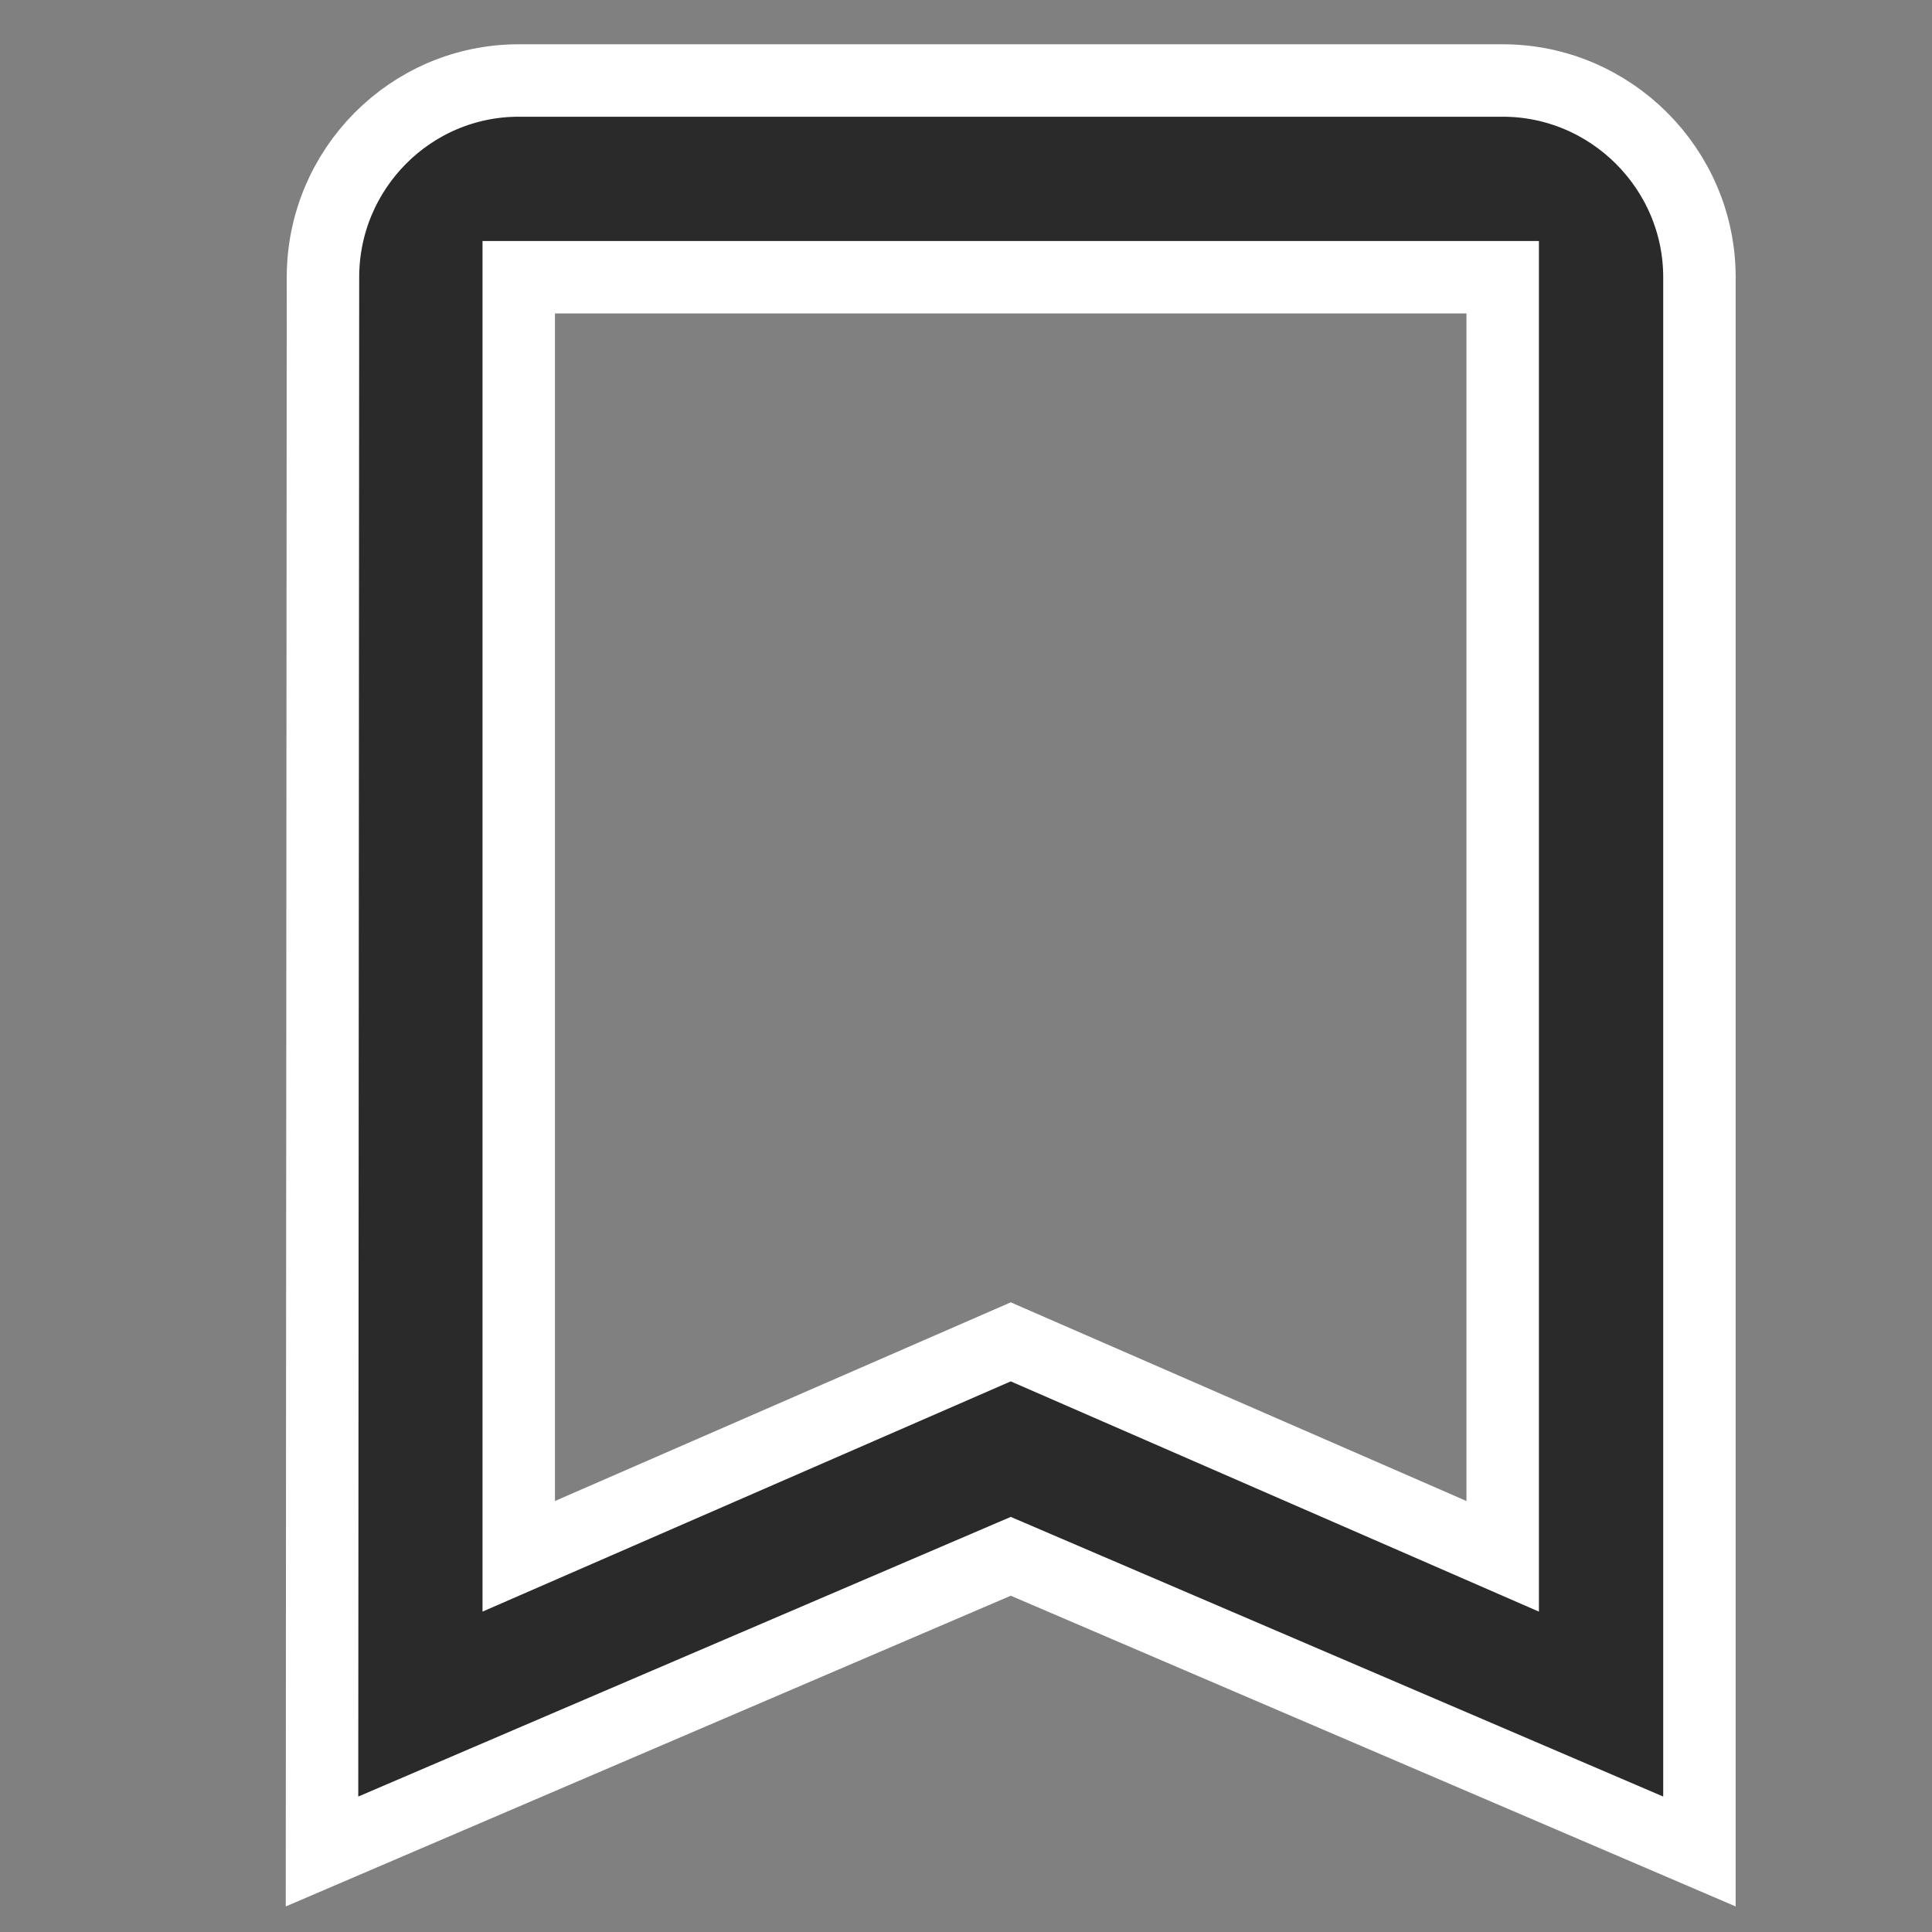
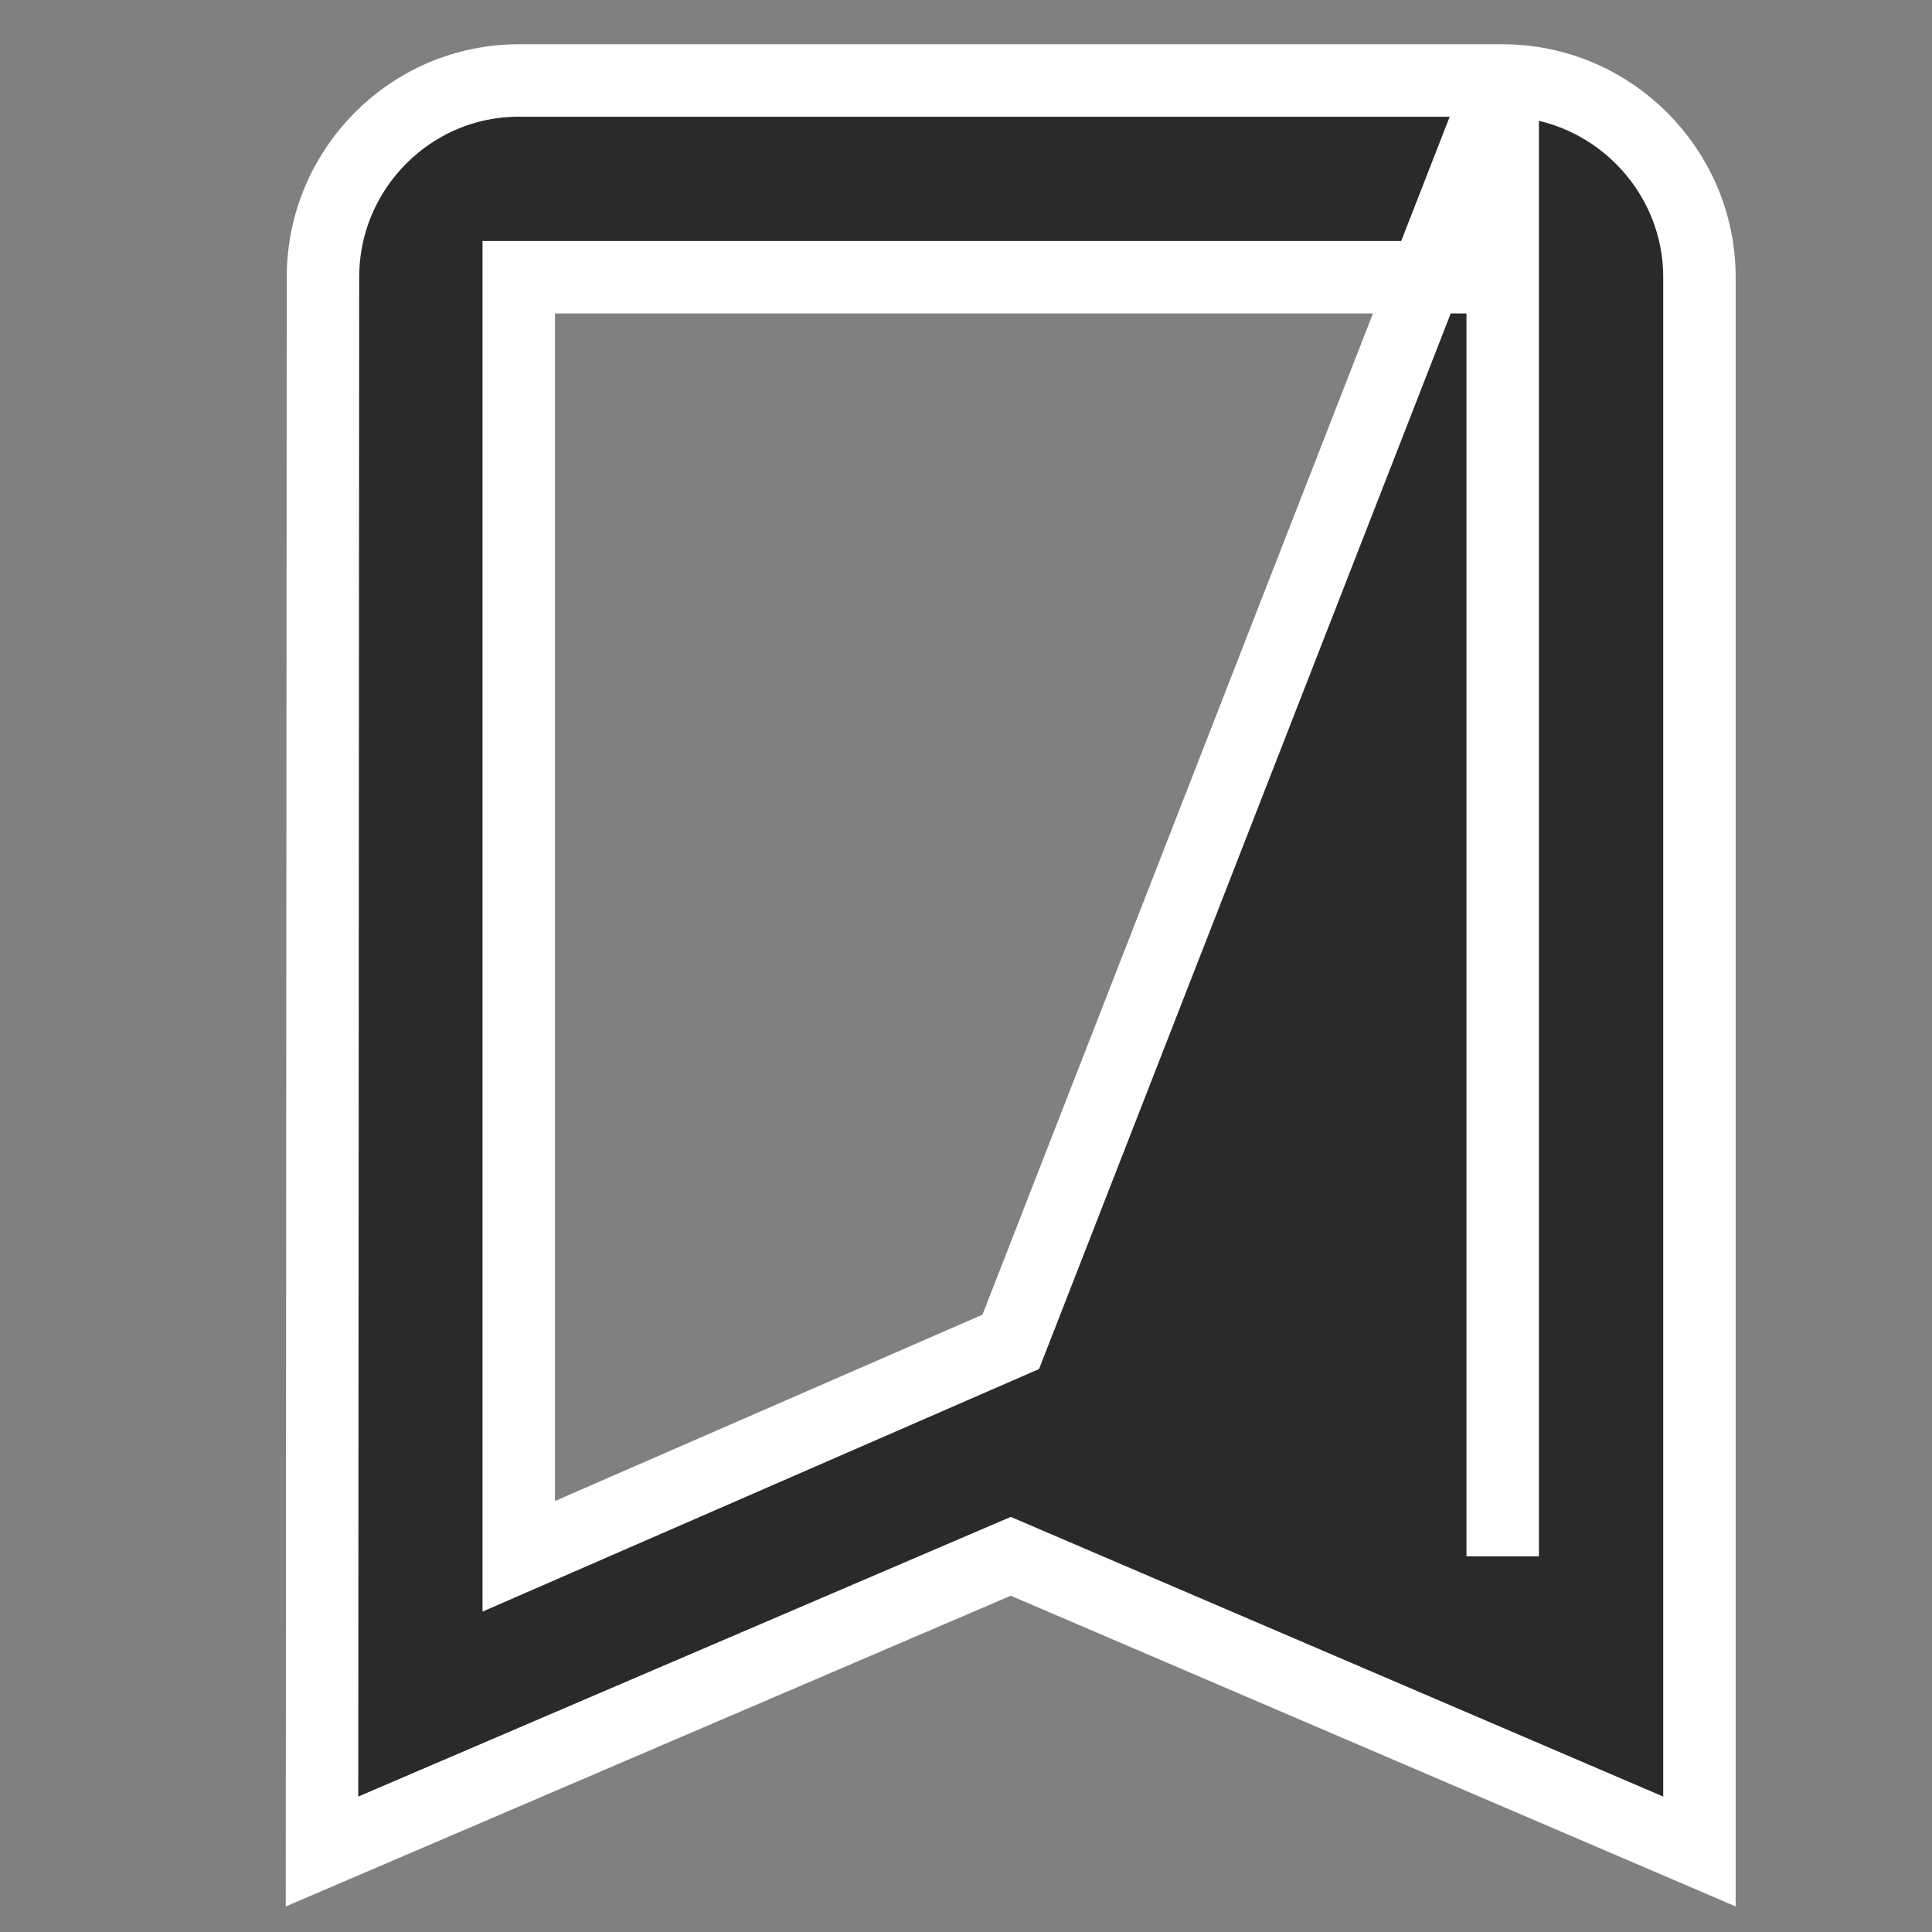
<svg xmlns="http://www.w3.org/2000/svg" width="24" height="24" viewBox="0 0 24 24" fill="none">
  <rect x="0" y="0" width="24" height="24" fill="#808080" stroke="none" />
-   <path d="M18.667 1H6.444C5.1 1 4.012 2.1 4.012 3.444L4 23L12.556 19.333L21.111 23V3.444C21.111 2.1 20.011 1 18.667 1ZM18.667 19.333L12.556 16.669L6.444 19.333V3.444H18.667V19.333Z" fill="#2A2A2A" stroke="white" stroke-width="0.9" />
+   <path d="M18.667 1H6.444C5.1 1 4.012 2.1 4.012 3.444L4 23L12.556 19.333L21.111 23V3.444C21.111 2.1 20.011 1 18.667 1ZL12.556 16.669L6.444 19.333V3.444H18.667V19.333Z" fill="#2A2A2A" stroke="white" stroke-width="0.9" />
</svg>